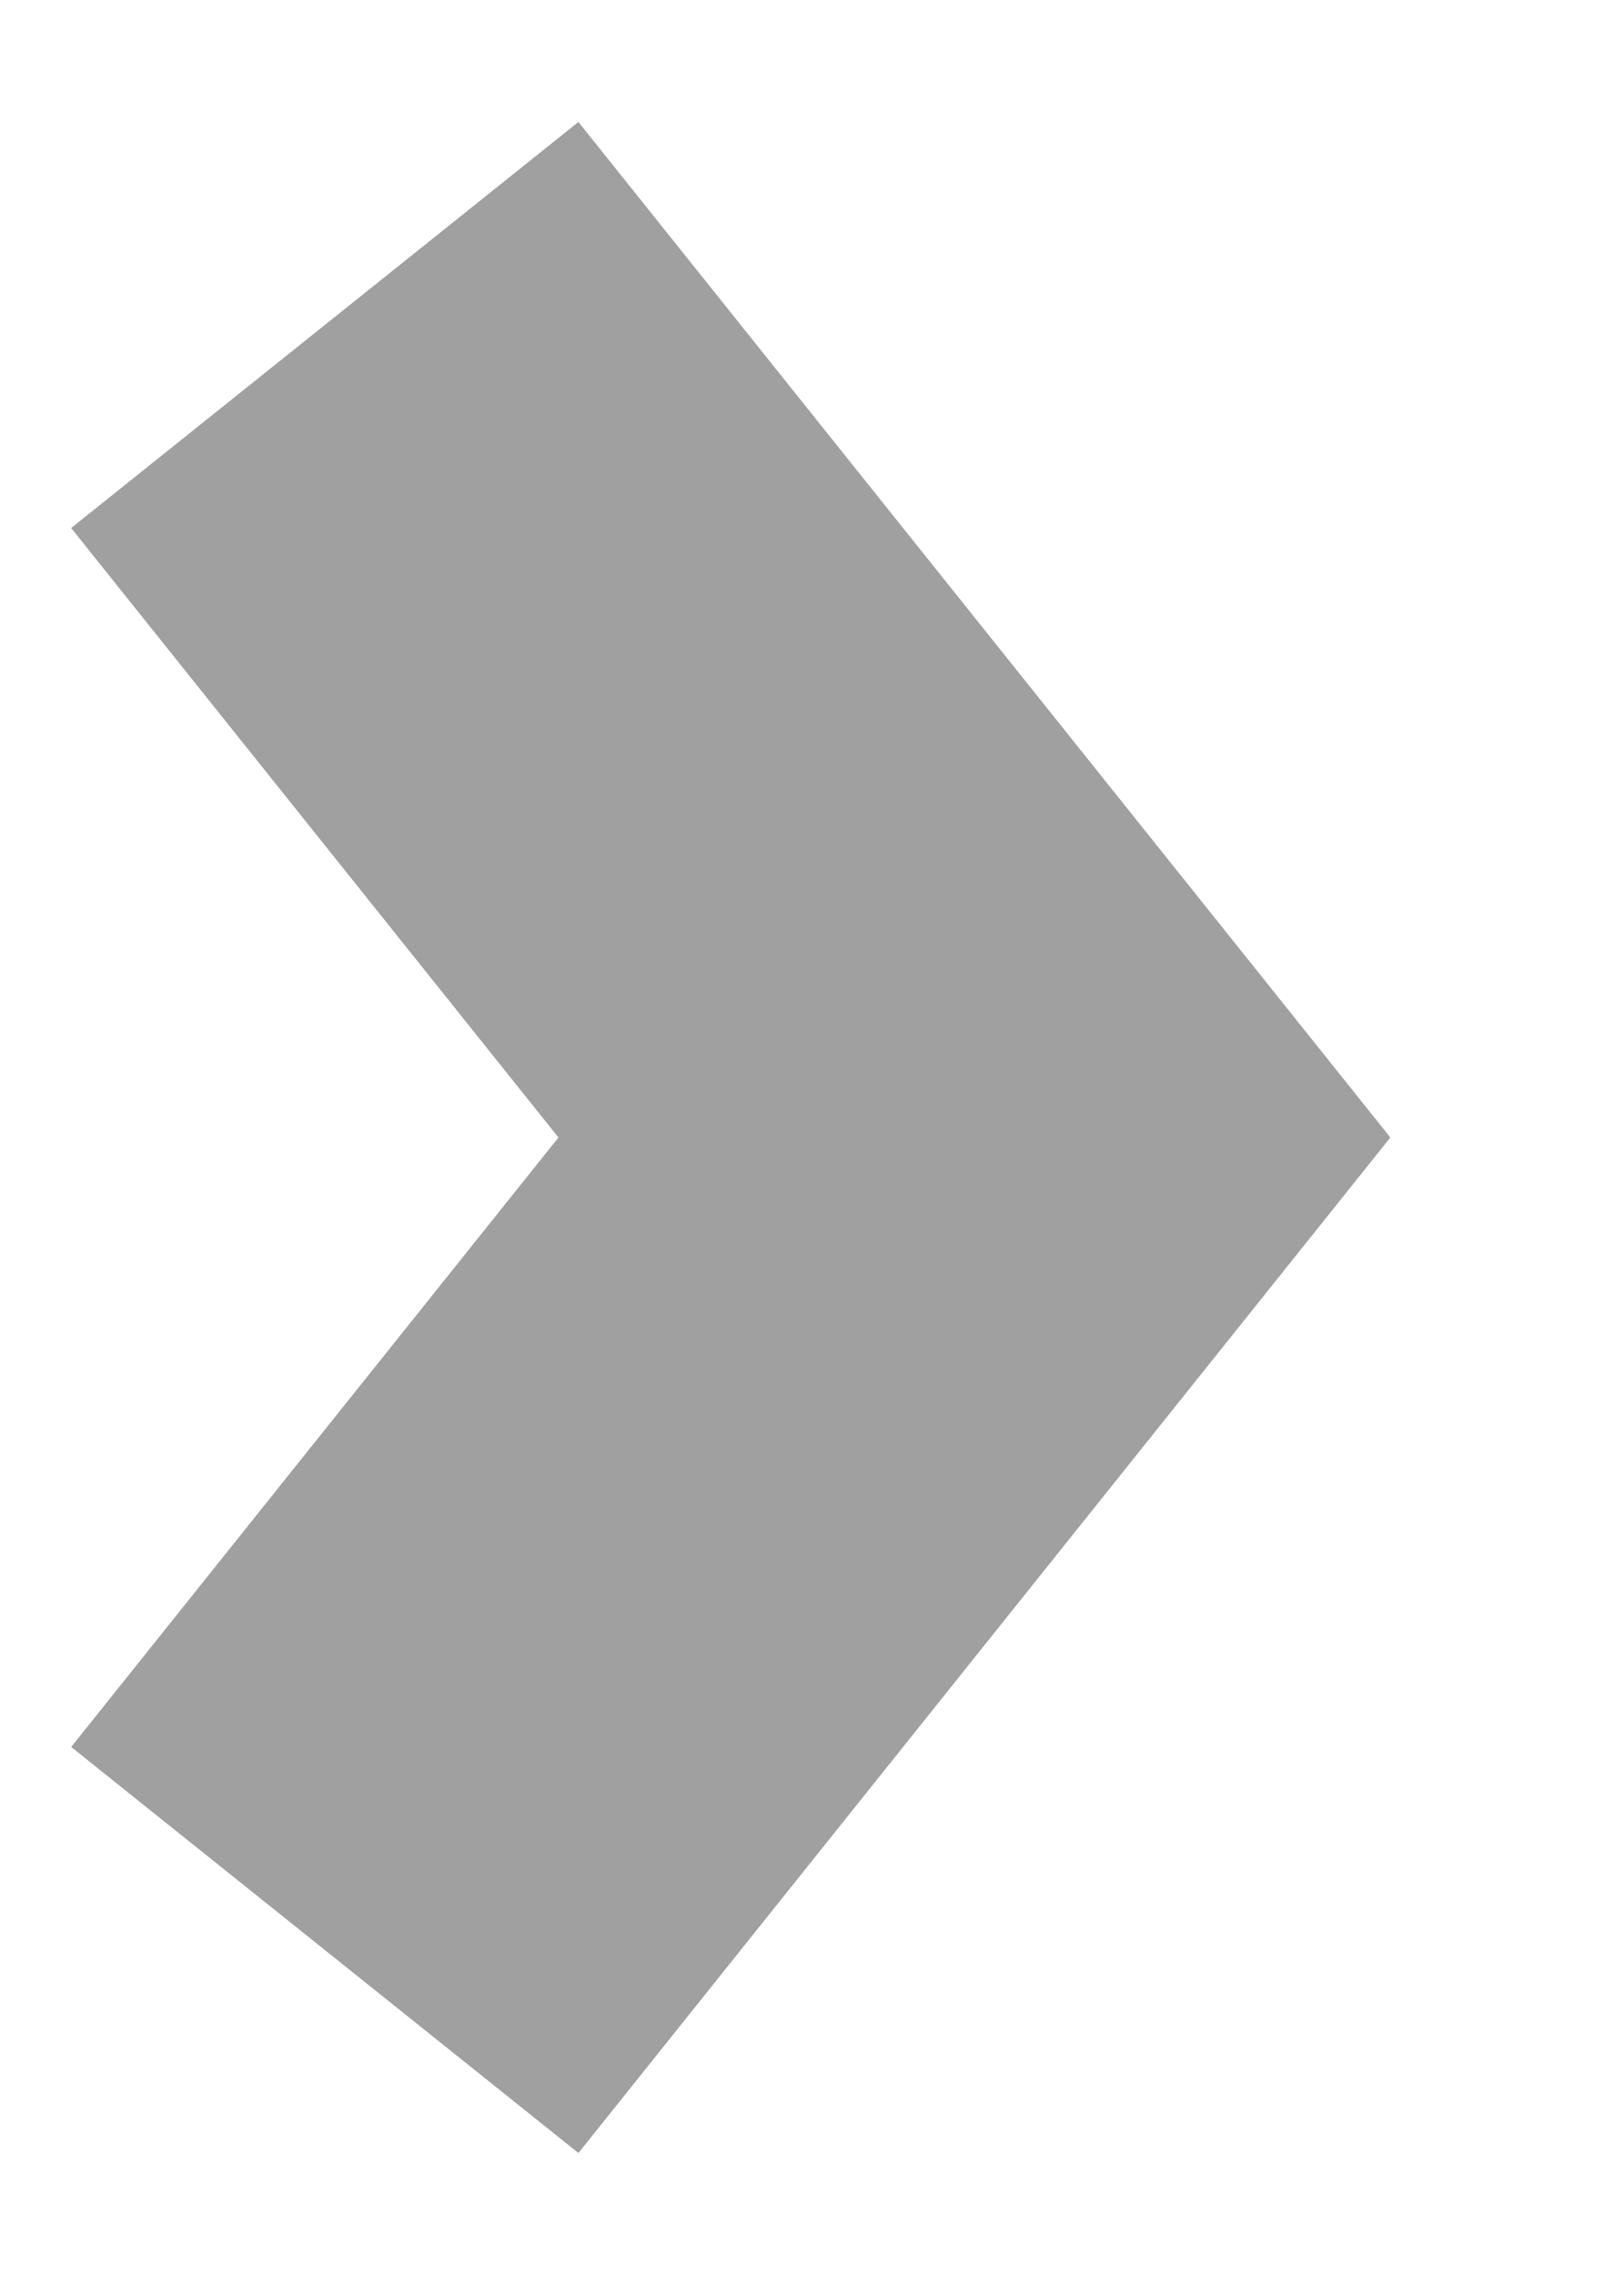
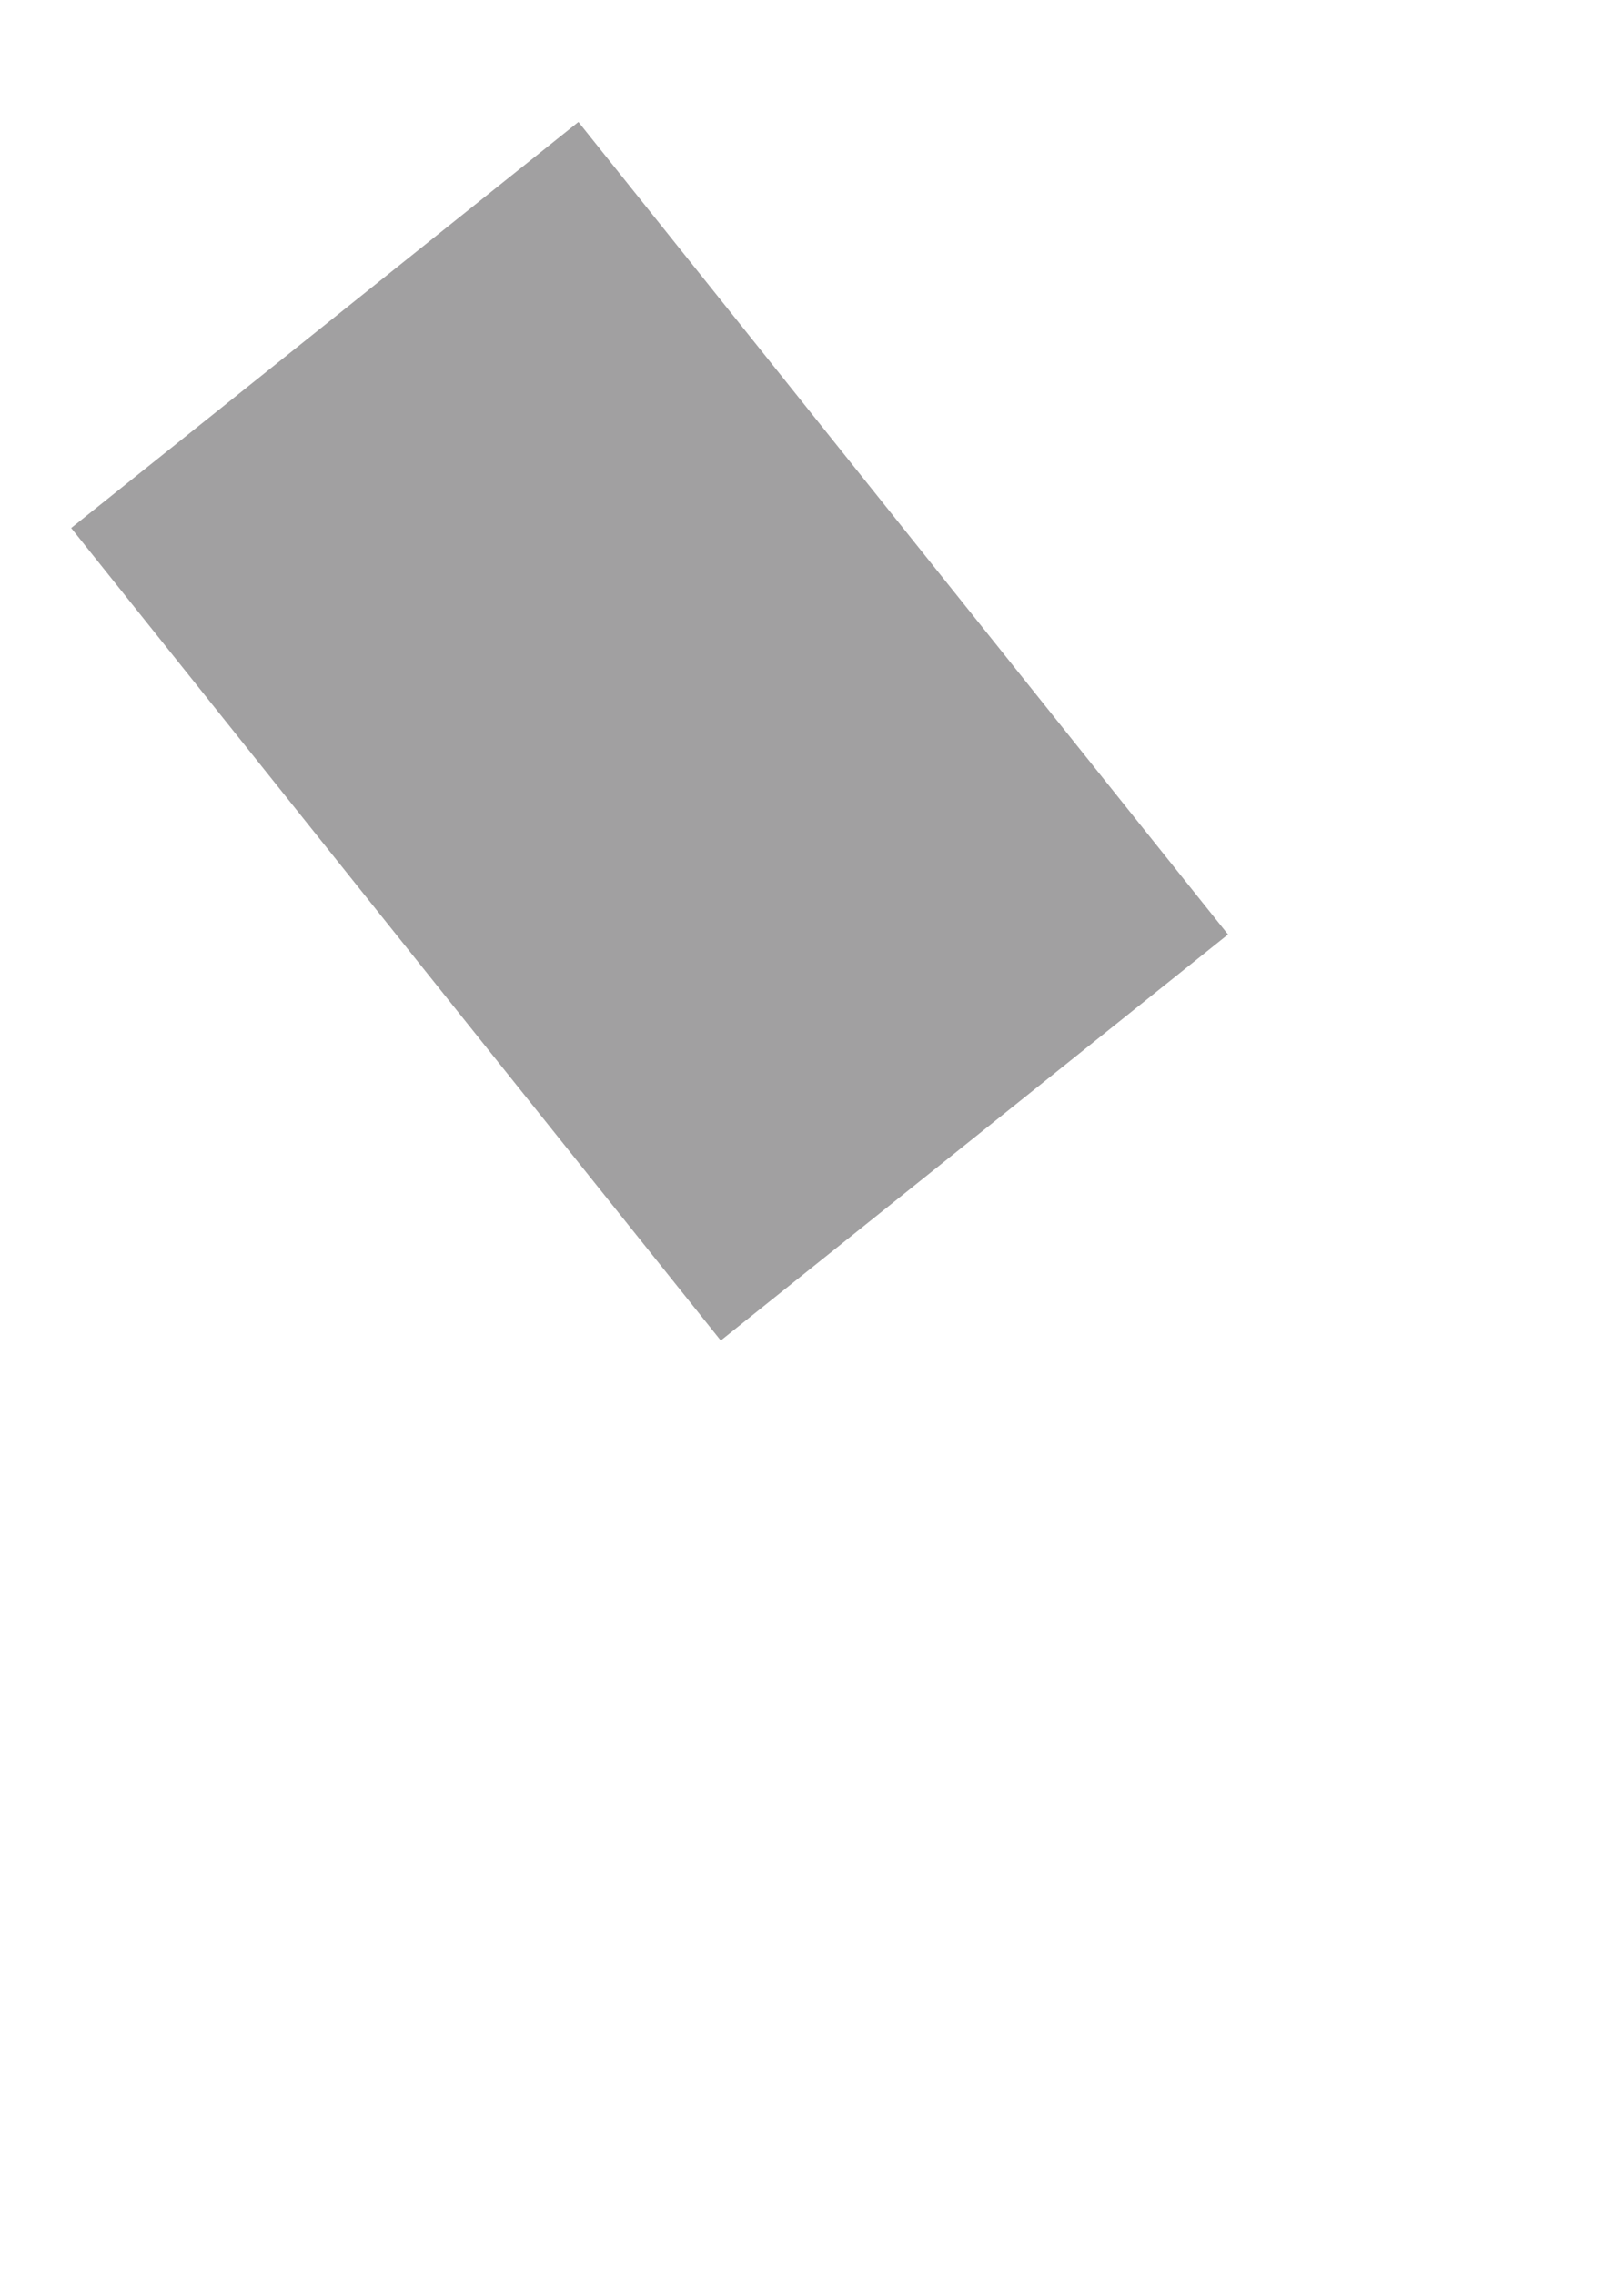
<svg xmlns="http://www.w3.org/2000/svg" width="5" height="7" viewBox="0 0 5 7" fill="none">
-   <path d="M1 1L3 3.5L1 6" stroke="#A1A0A1" stroke-width="2" />
+   <path d="M1 1L3 3.5" stroke="#A1A0A1" stroke-width="2" />
</svg>